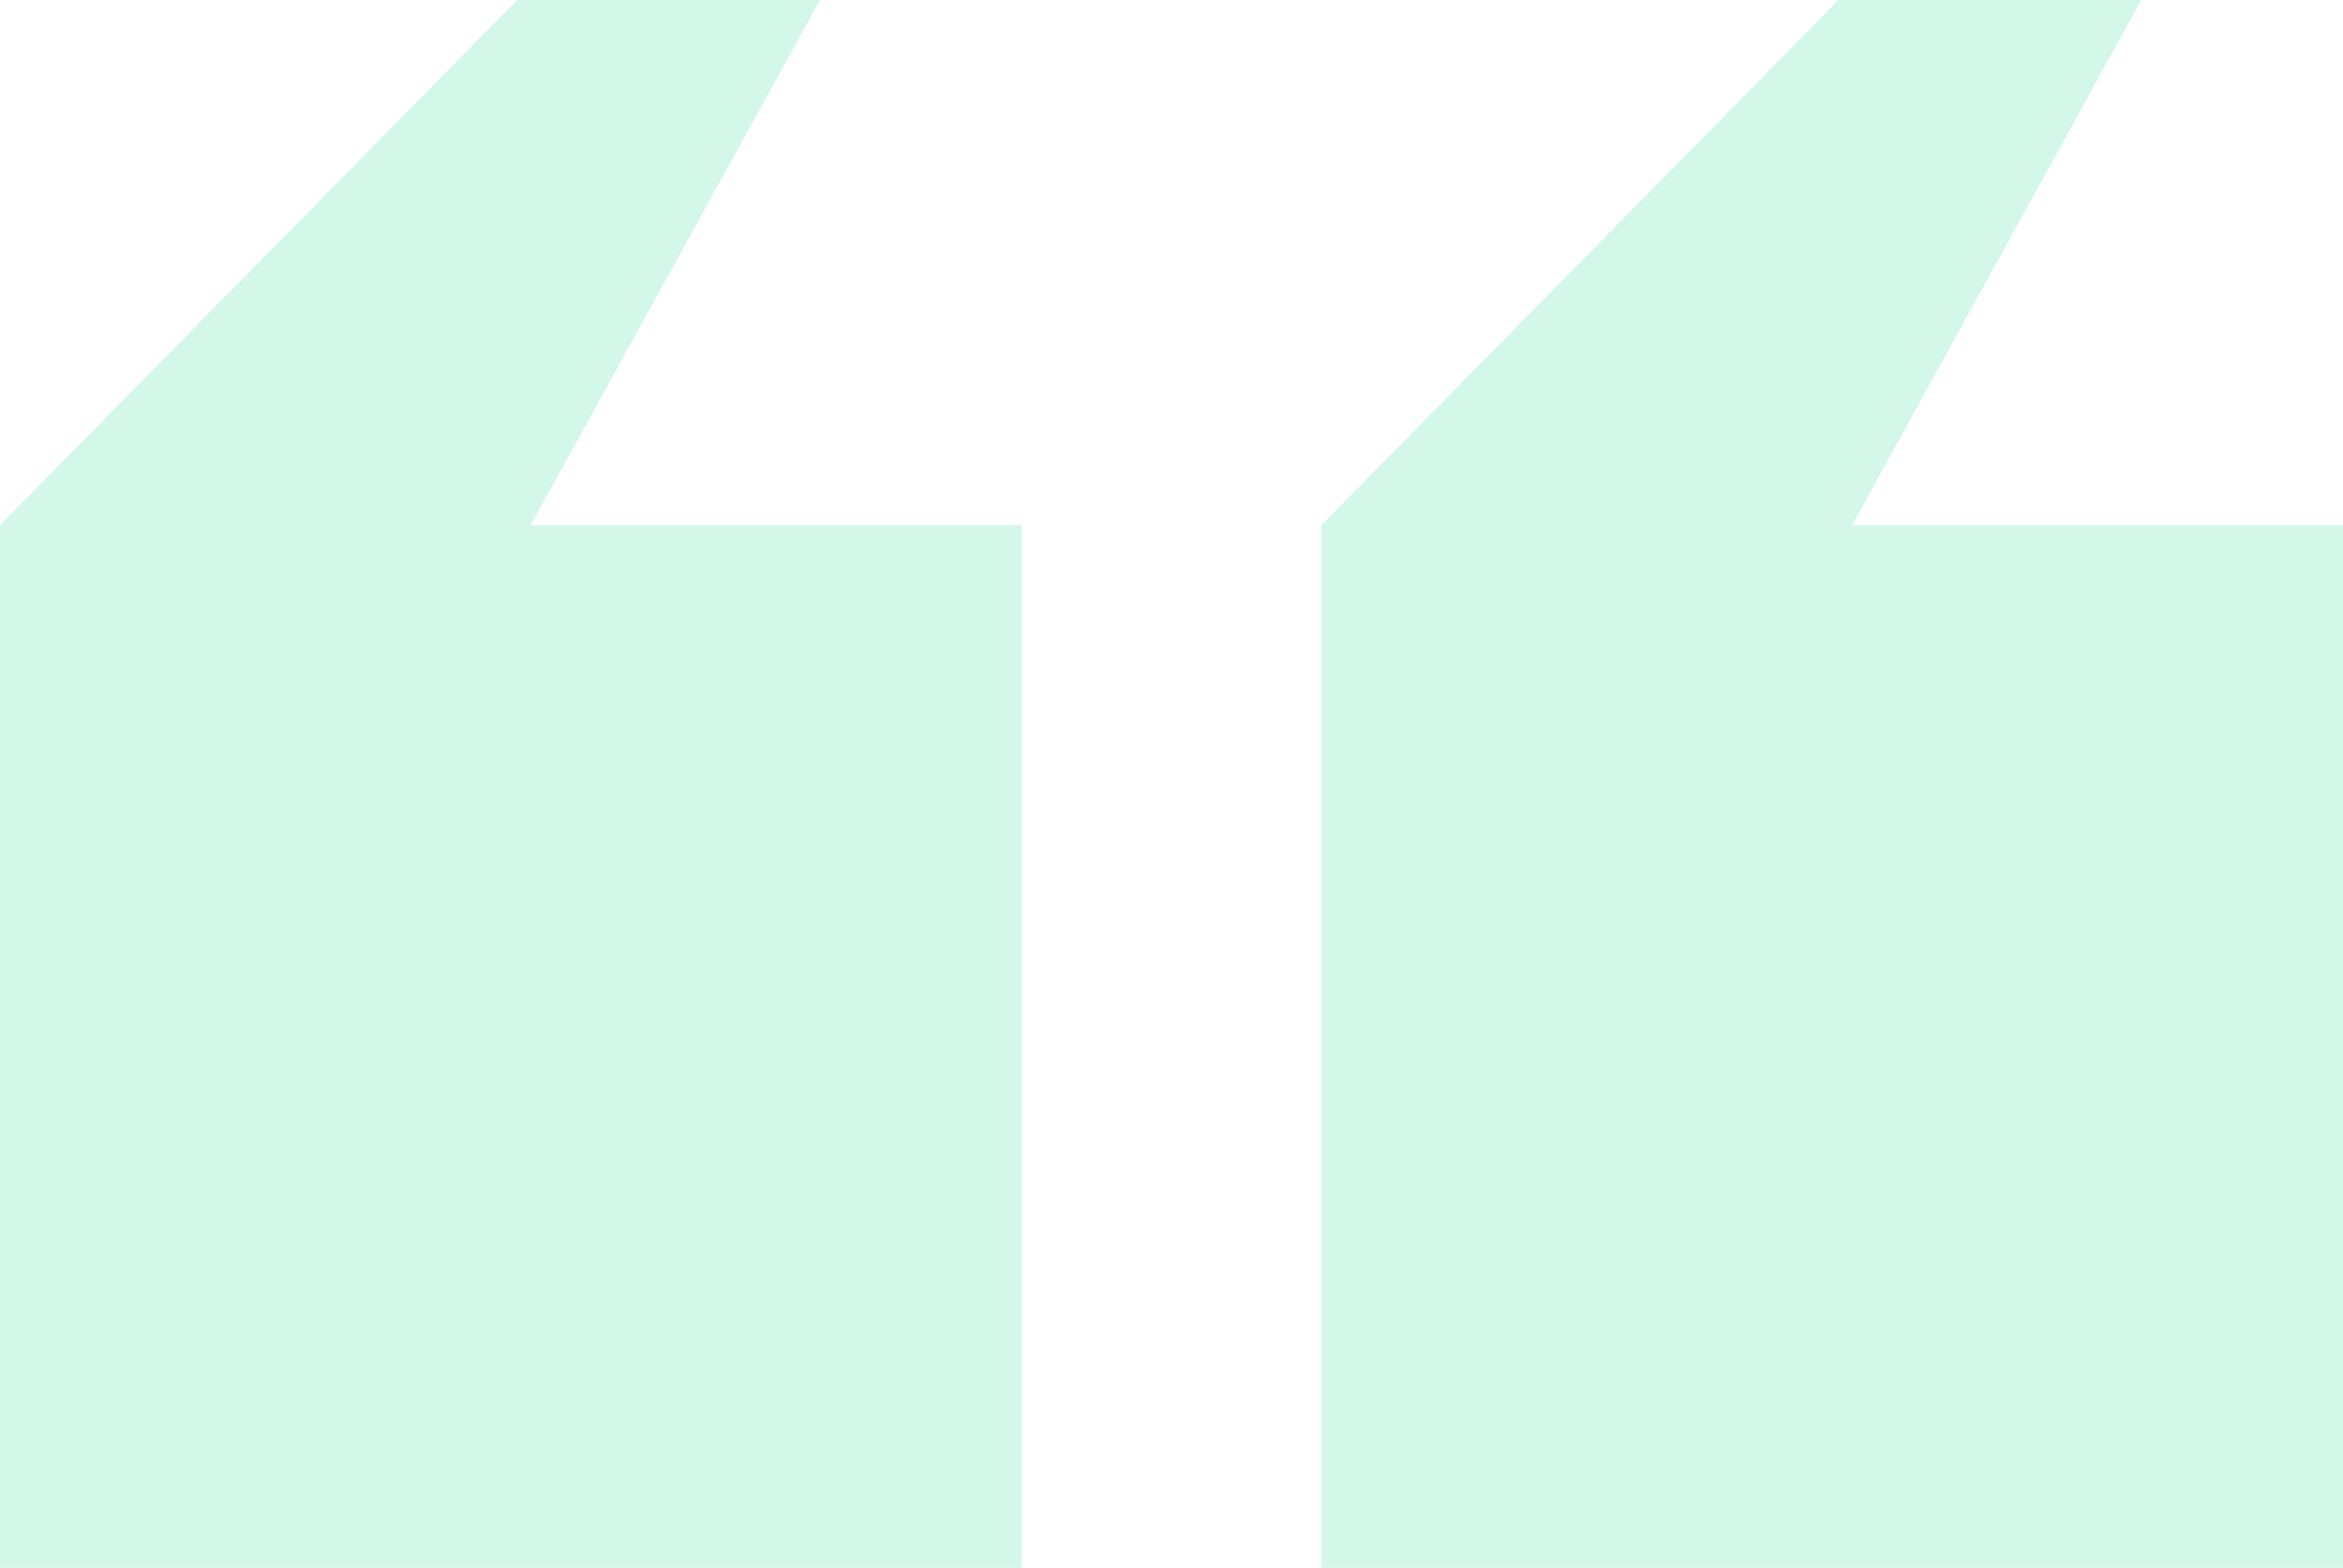
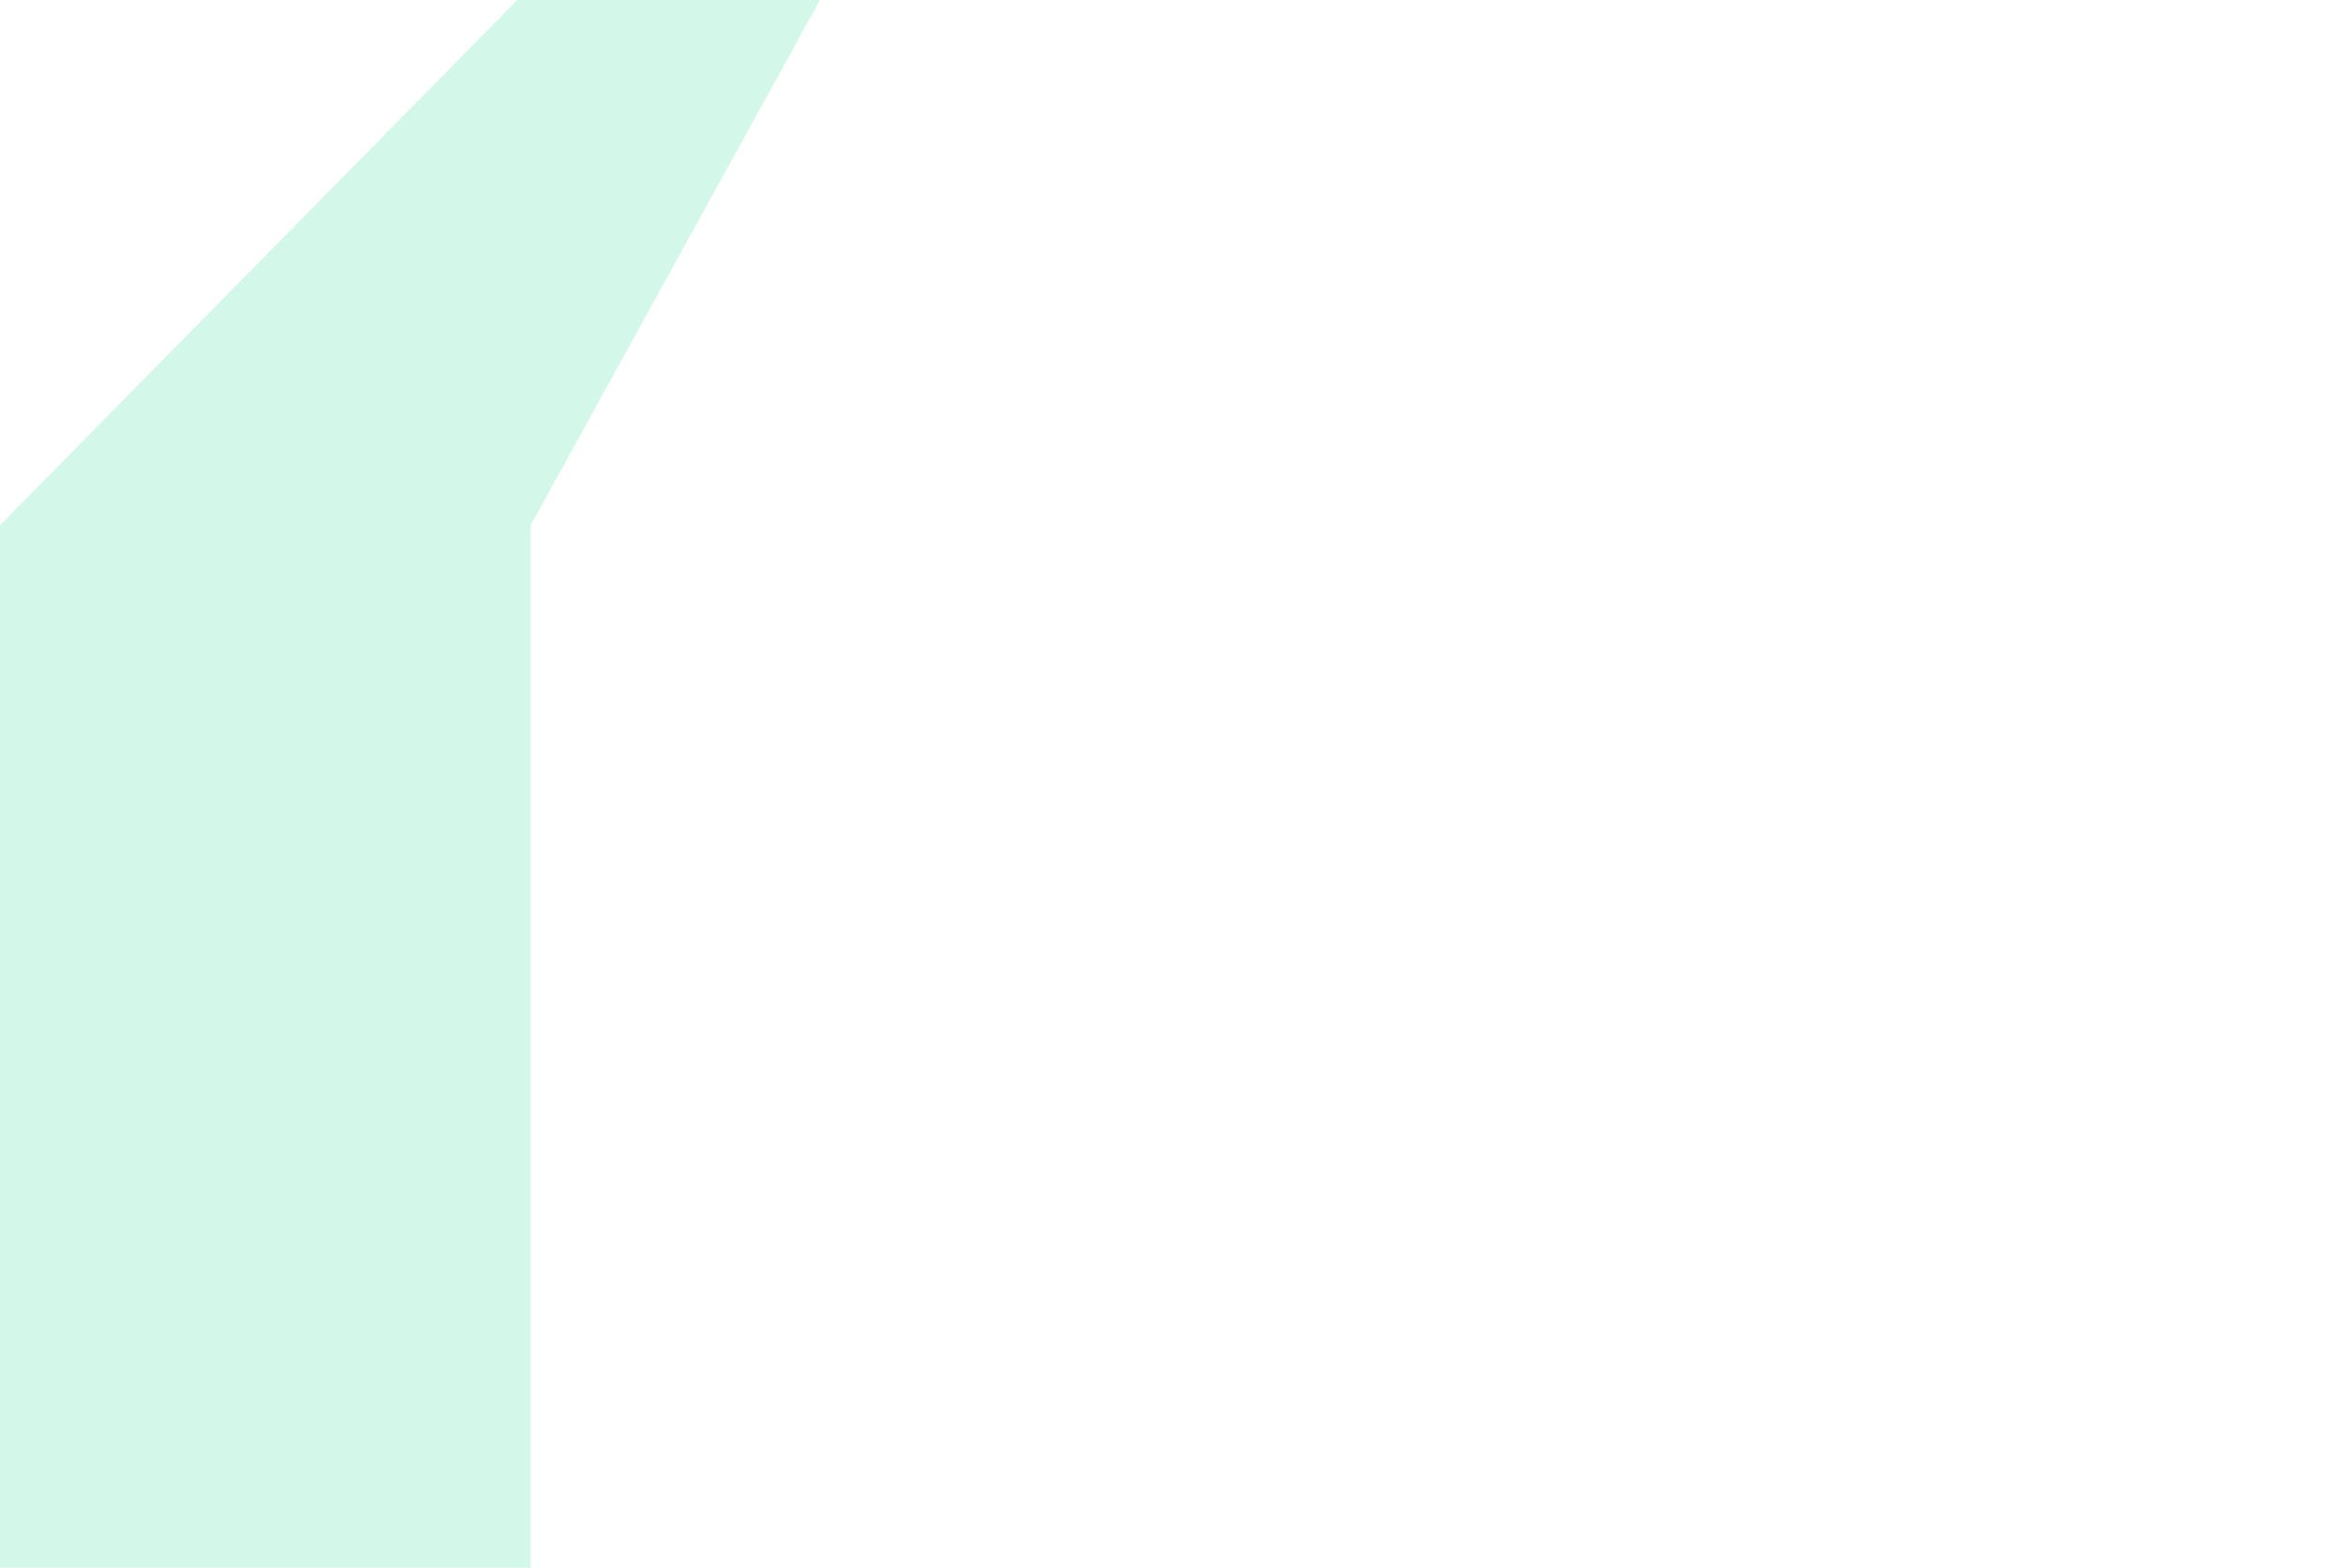
<svg xmlns="http://www.w3.org/2000/svg" width="44.33" height="29.662" viewBox="0 0 44.33 29.662">
  <g id="Group_6091" data-name="Group 6091" transform="translate(-432 -4573.339)" opacity="0.35">
-     <path id="Union_34" data-name="Union 34" d="M0,29.661V9.935H0L9.786,0h5.727L10.04,9.935h9.29V29.661Z" transform="translate(432 4573.34)" fill="#80e8be" />
-     <path id="Union_35" data-name="Union 35" d="M0,29.661V9.935H0L9.786,0h5.727L10.04,9.935h9.29V29.661Z" transform="translate(457 4573.34)" fill="#80e8be" />
+     <path id="Union_34" data-name="Union 34" d="M0,29.661V9.935H0L9.786,0h5.727L10.04,9.935V29.661Z" transform="translate(432 4573.34)" fill="#80e8be" />
  </g>
</svg>